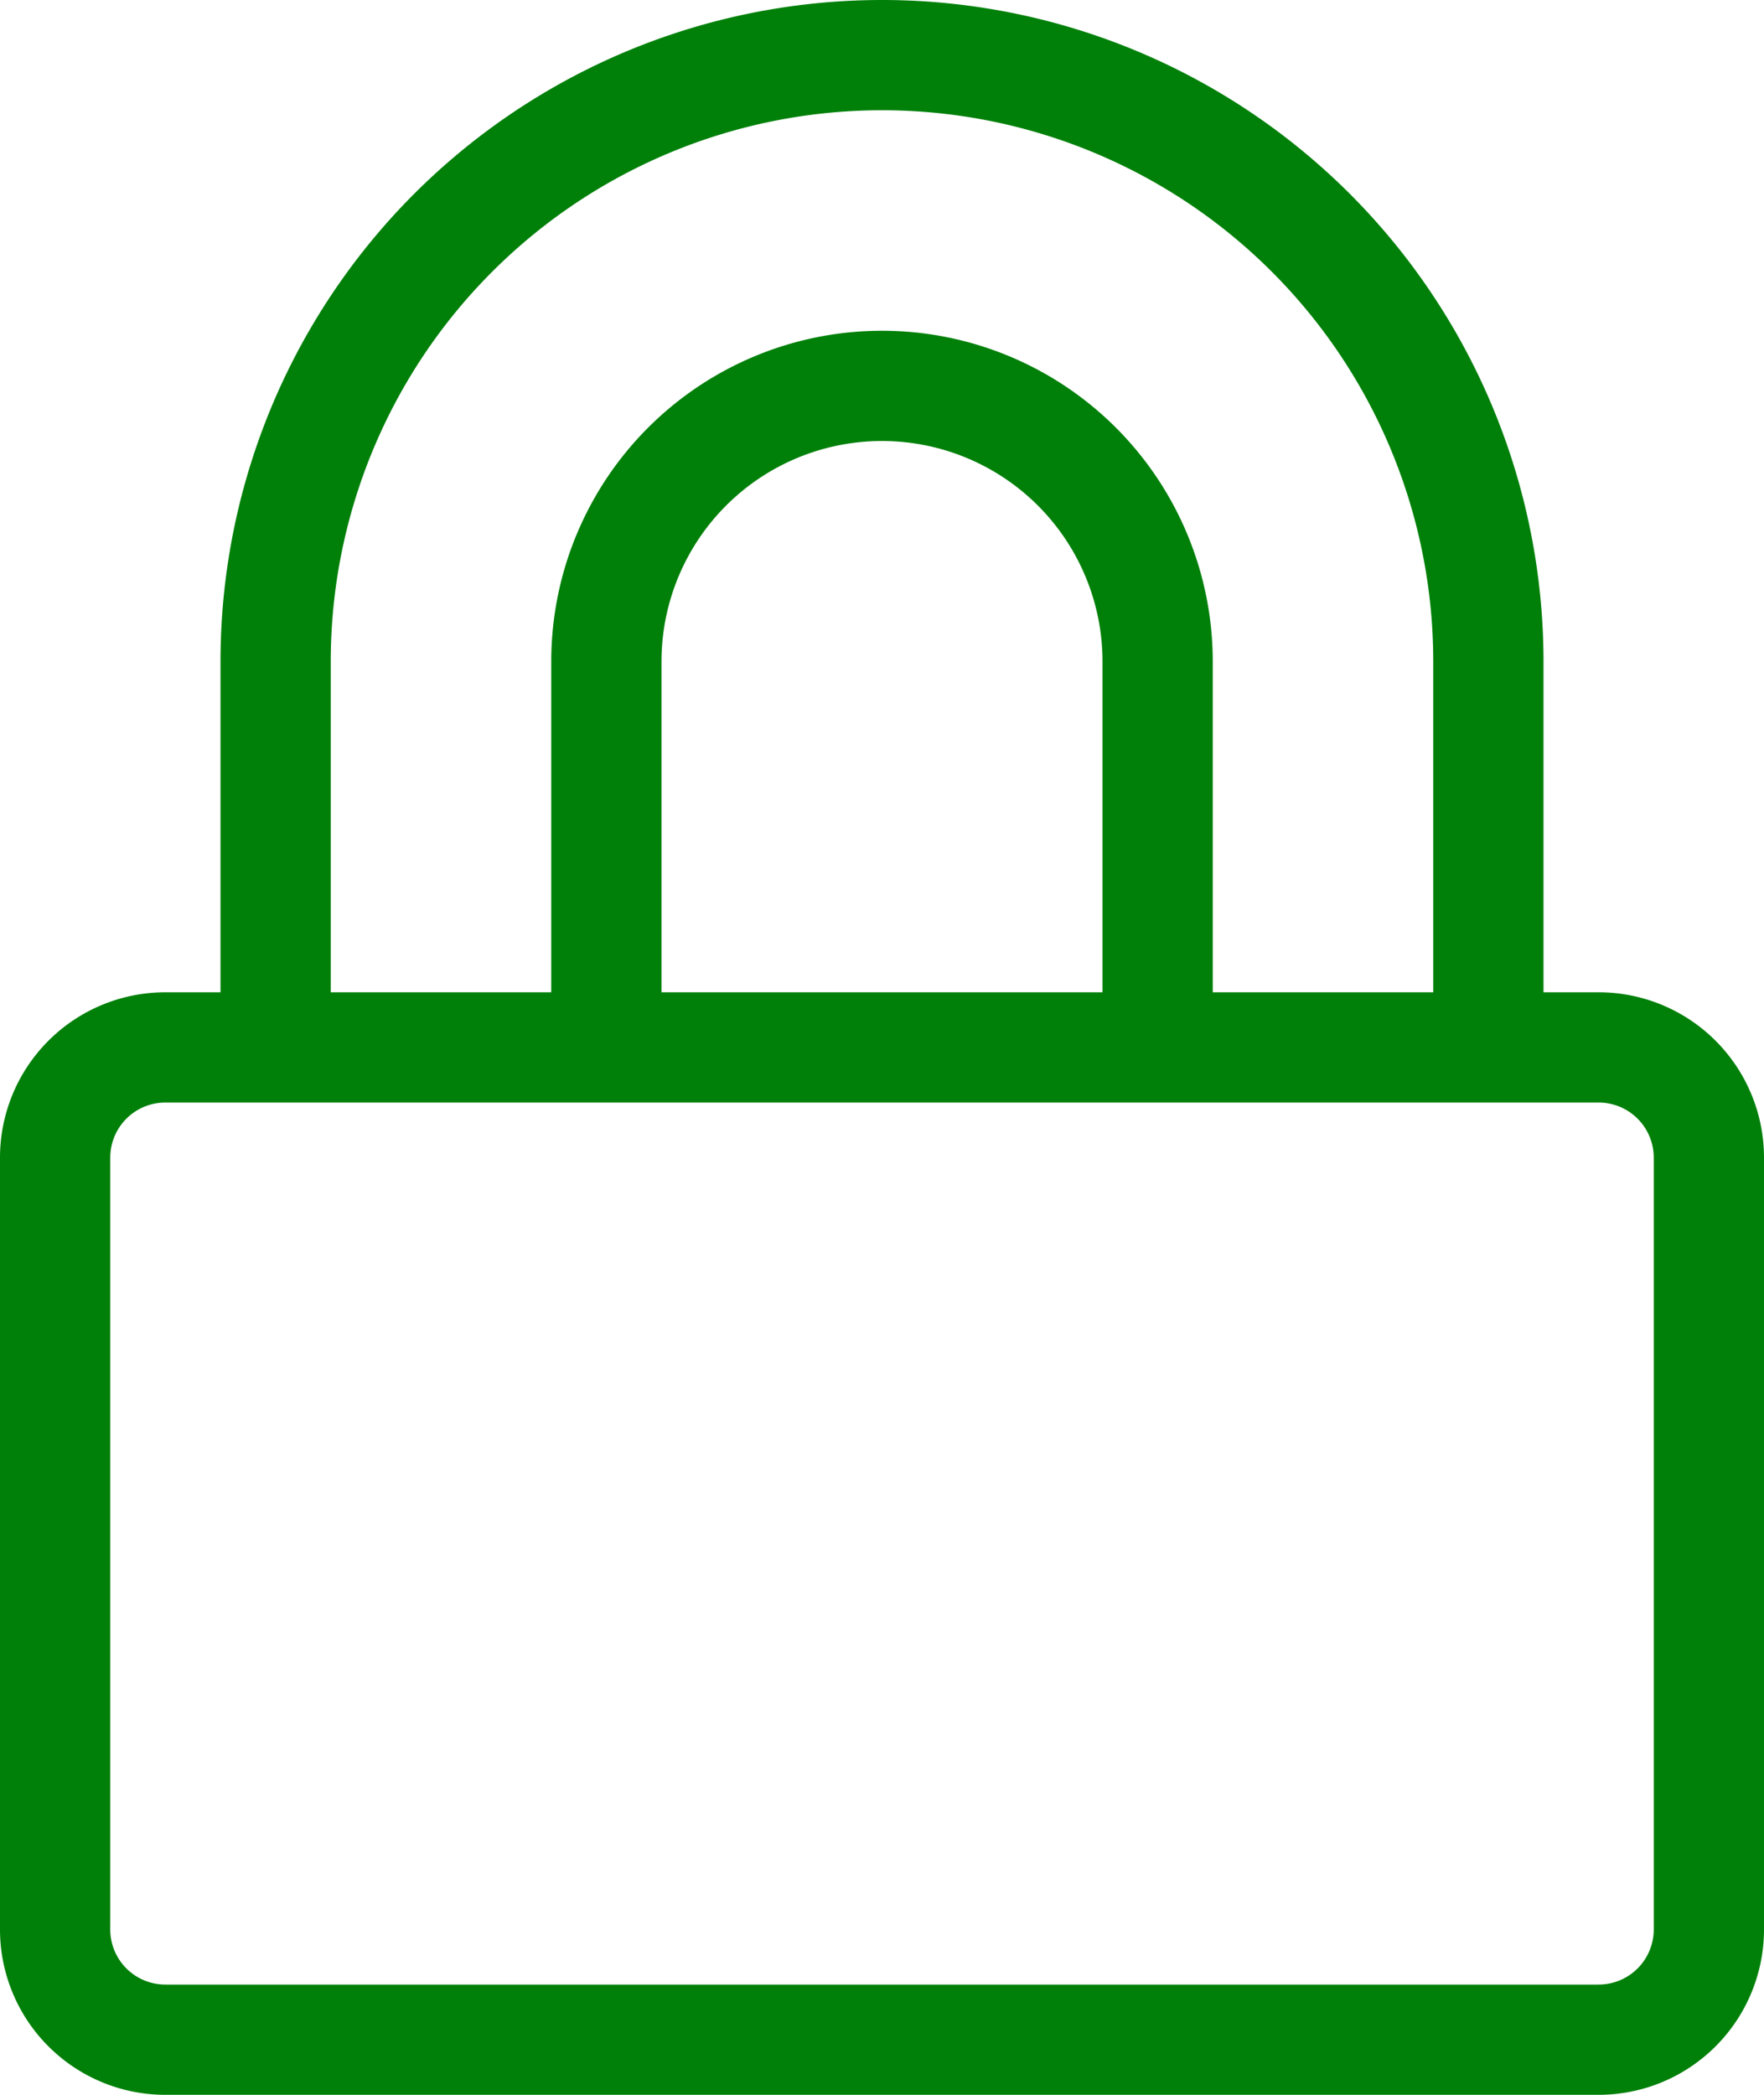
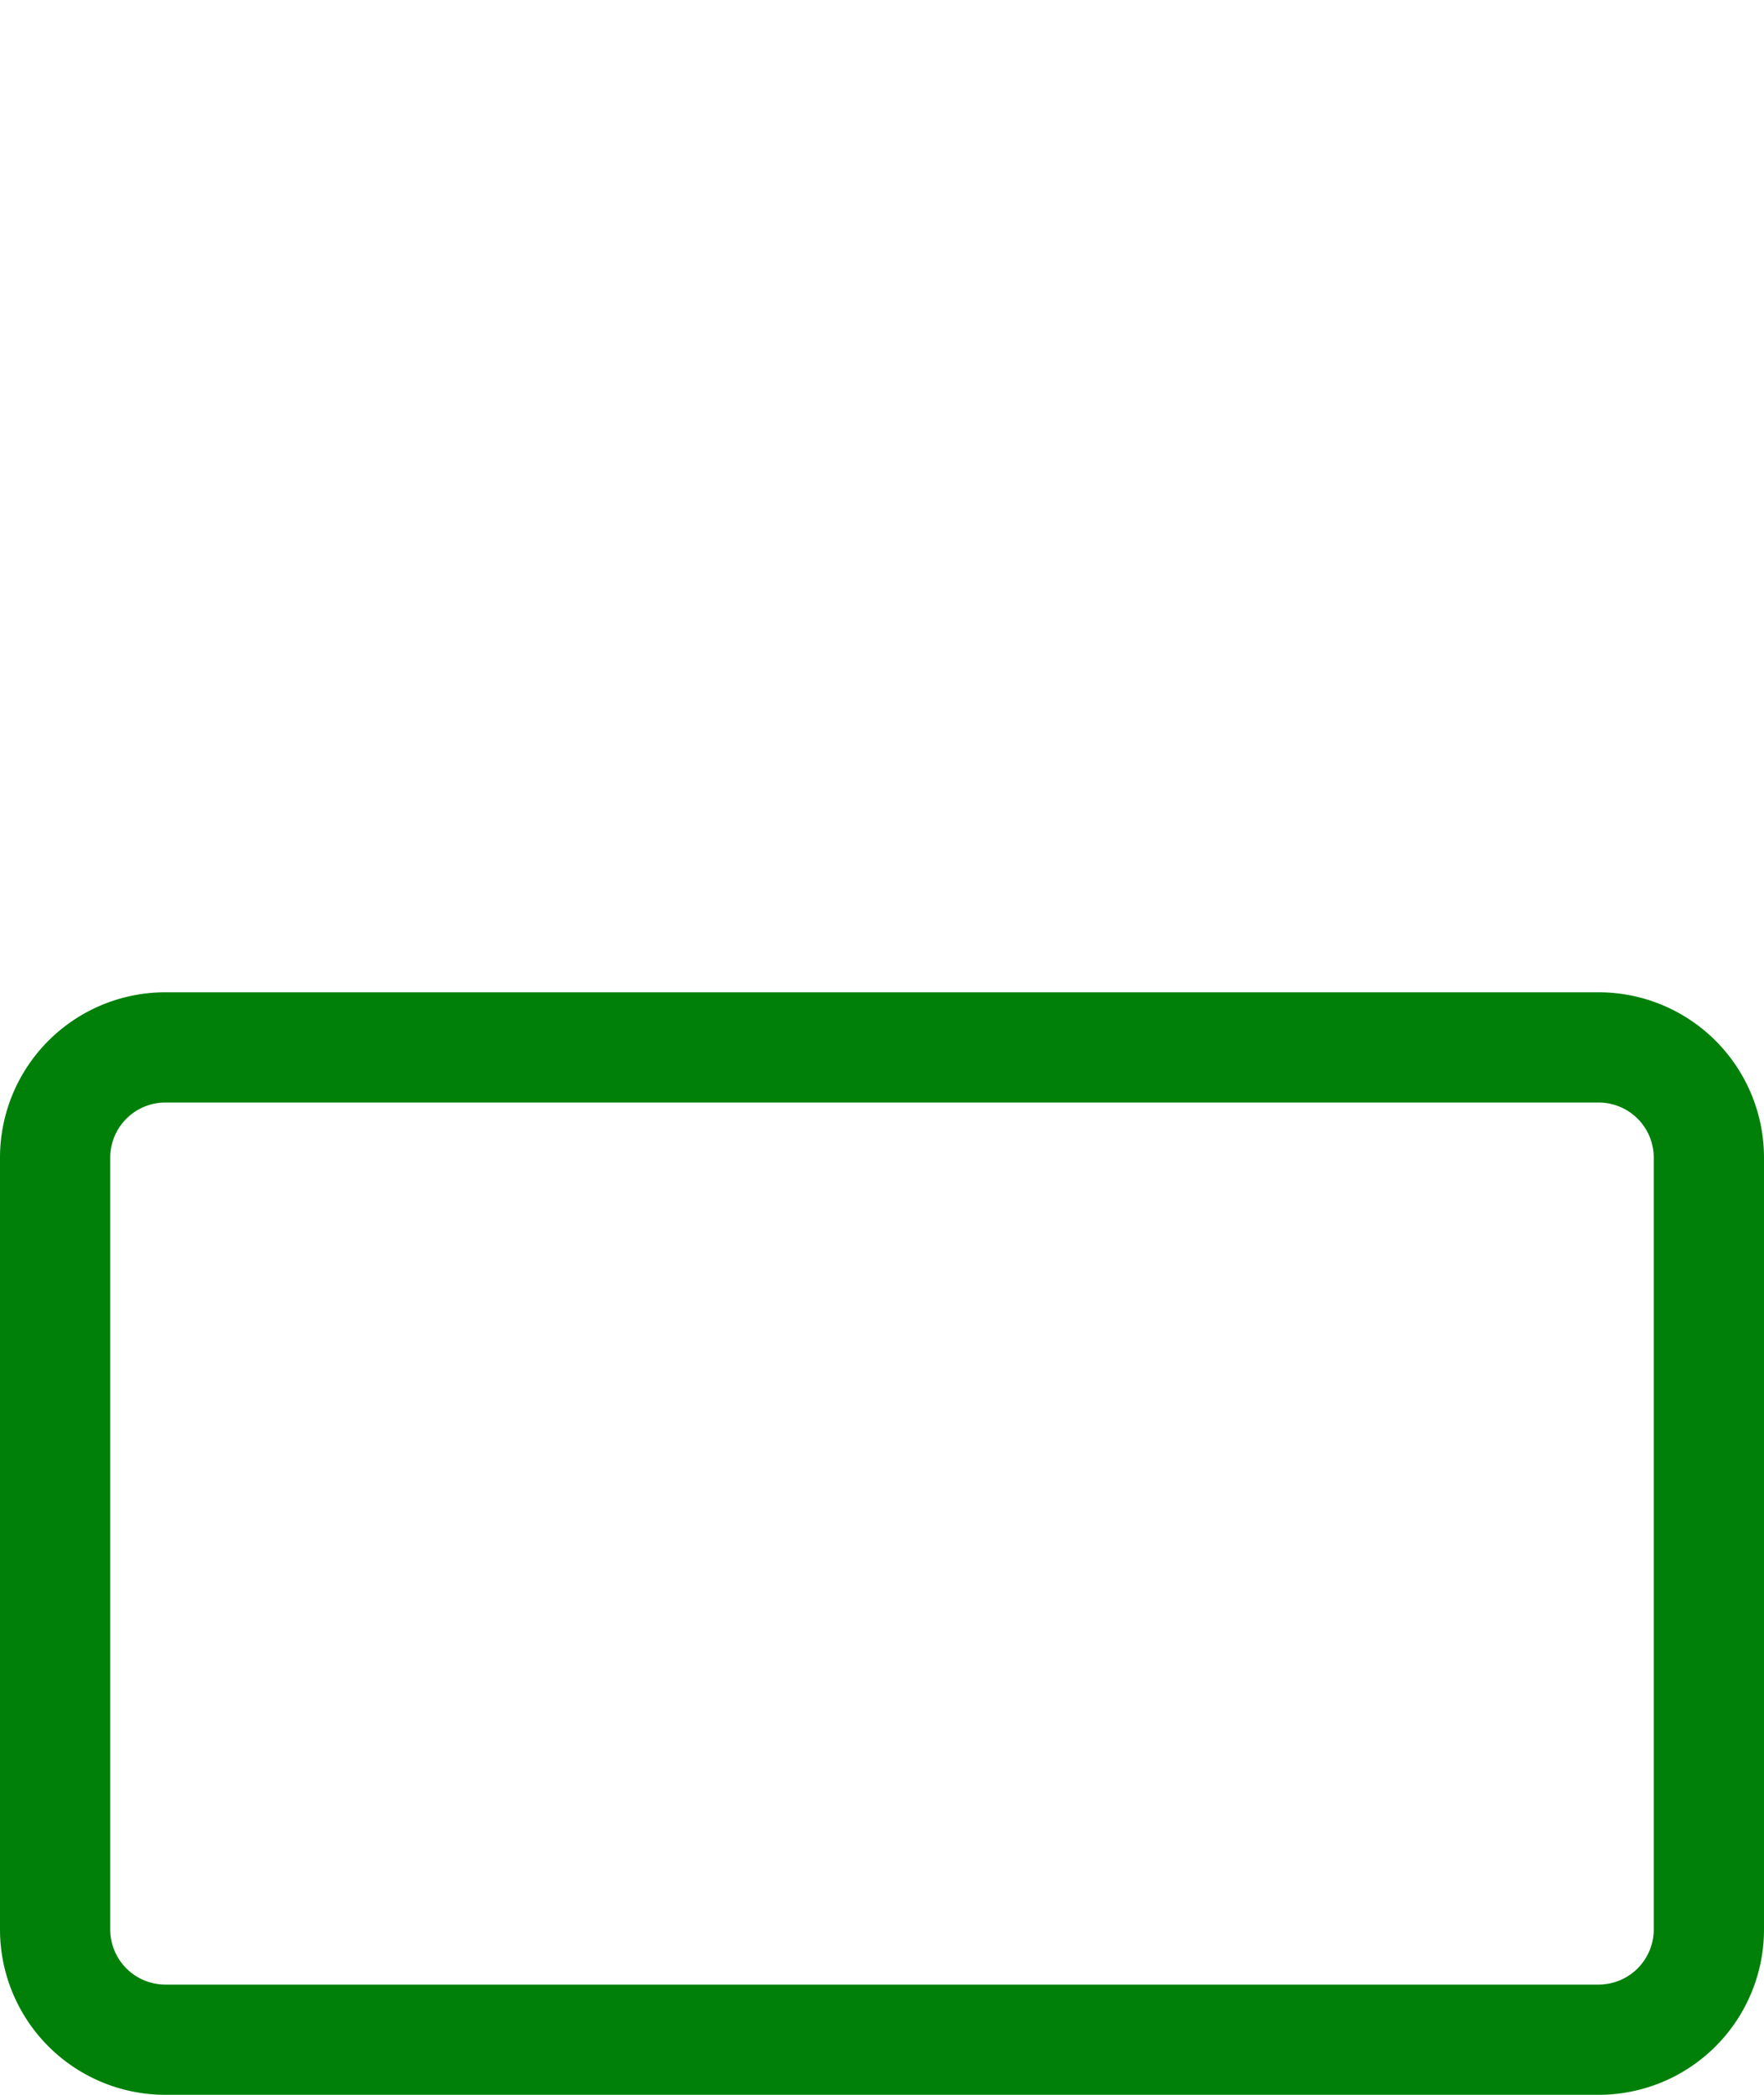
<svg xmlns="http://www.w3.org/2000/svg" width="16" height="19" viewBox="0 0 16 19">
  <defs>
    <style>.a{fill:#008009;}</style>
  </defs>
  <path class="a" d="M18.5,12H5.5A1.5,1.5,0,0,0,4,13.5v7A1.5,1.5,0,0,0,5.5,22h13A1.5,1.5,0,0,0,20,20.5v-7A1.5,1.5,0,0,0,18.5,12Zm.5,8.5a.5.5,0,0,1-.5.5H5.5a.5.5,0,0,1-.5-.5v-7a.5.5,0,0,1,.5-.5h13a.5.5,0,0,1,.5.5Z" transform="translate(-4 -3)" />
-   <path class="a" d="M17.5,12.5A.5.5,0,0,1,17,12V9A5,5,0,0,0,7,9v3a.5.5,0,0,1-1,0V9A6,6,0,0,1,18,9v3A.5.5,0,0,1,17.5,12.5Z" transform="translate(-4 -3)" />
-   <path class="a" d="M14.5,12.5A.5.5,0,0,1,14,12V9a2,2,0,0,0-4,0v3a.5.5,0,0,1-1,0V9a3,3,0,0,1,6,0v3A.5.5,0,0,1,14.5,12.5Z" transform="translate(-4 -3)" />
</svg>